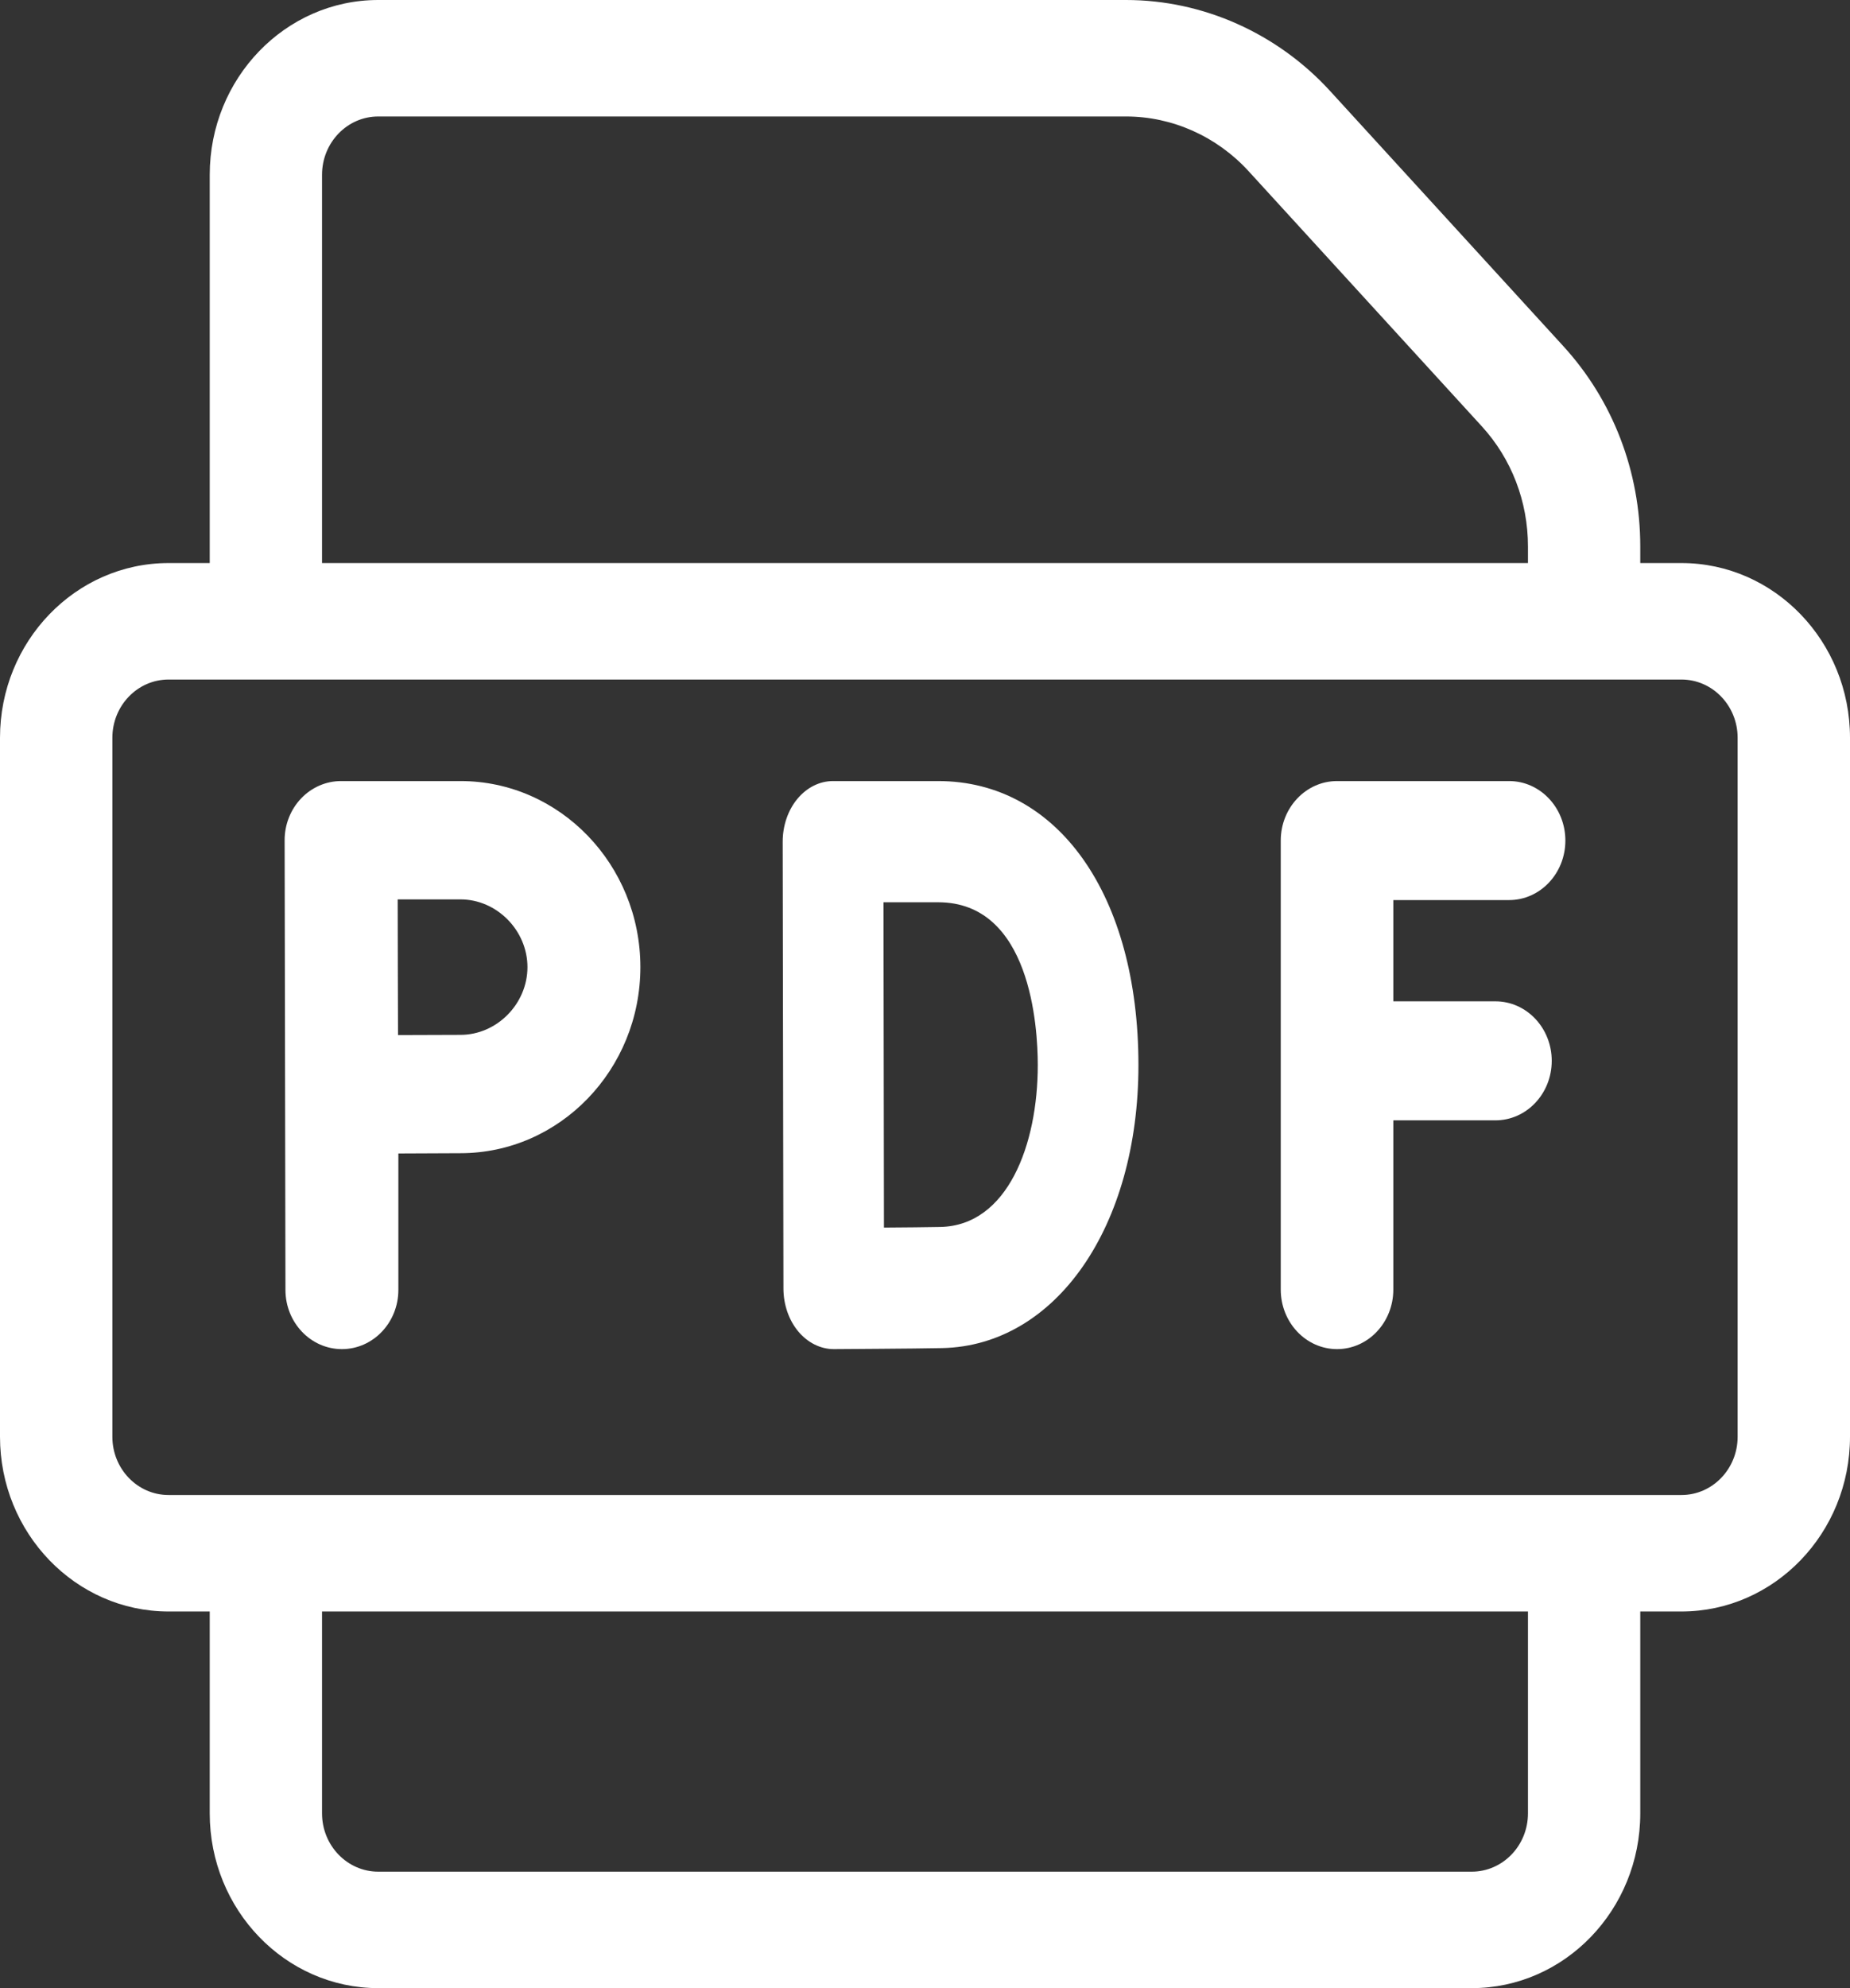
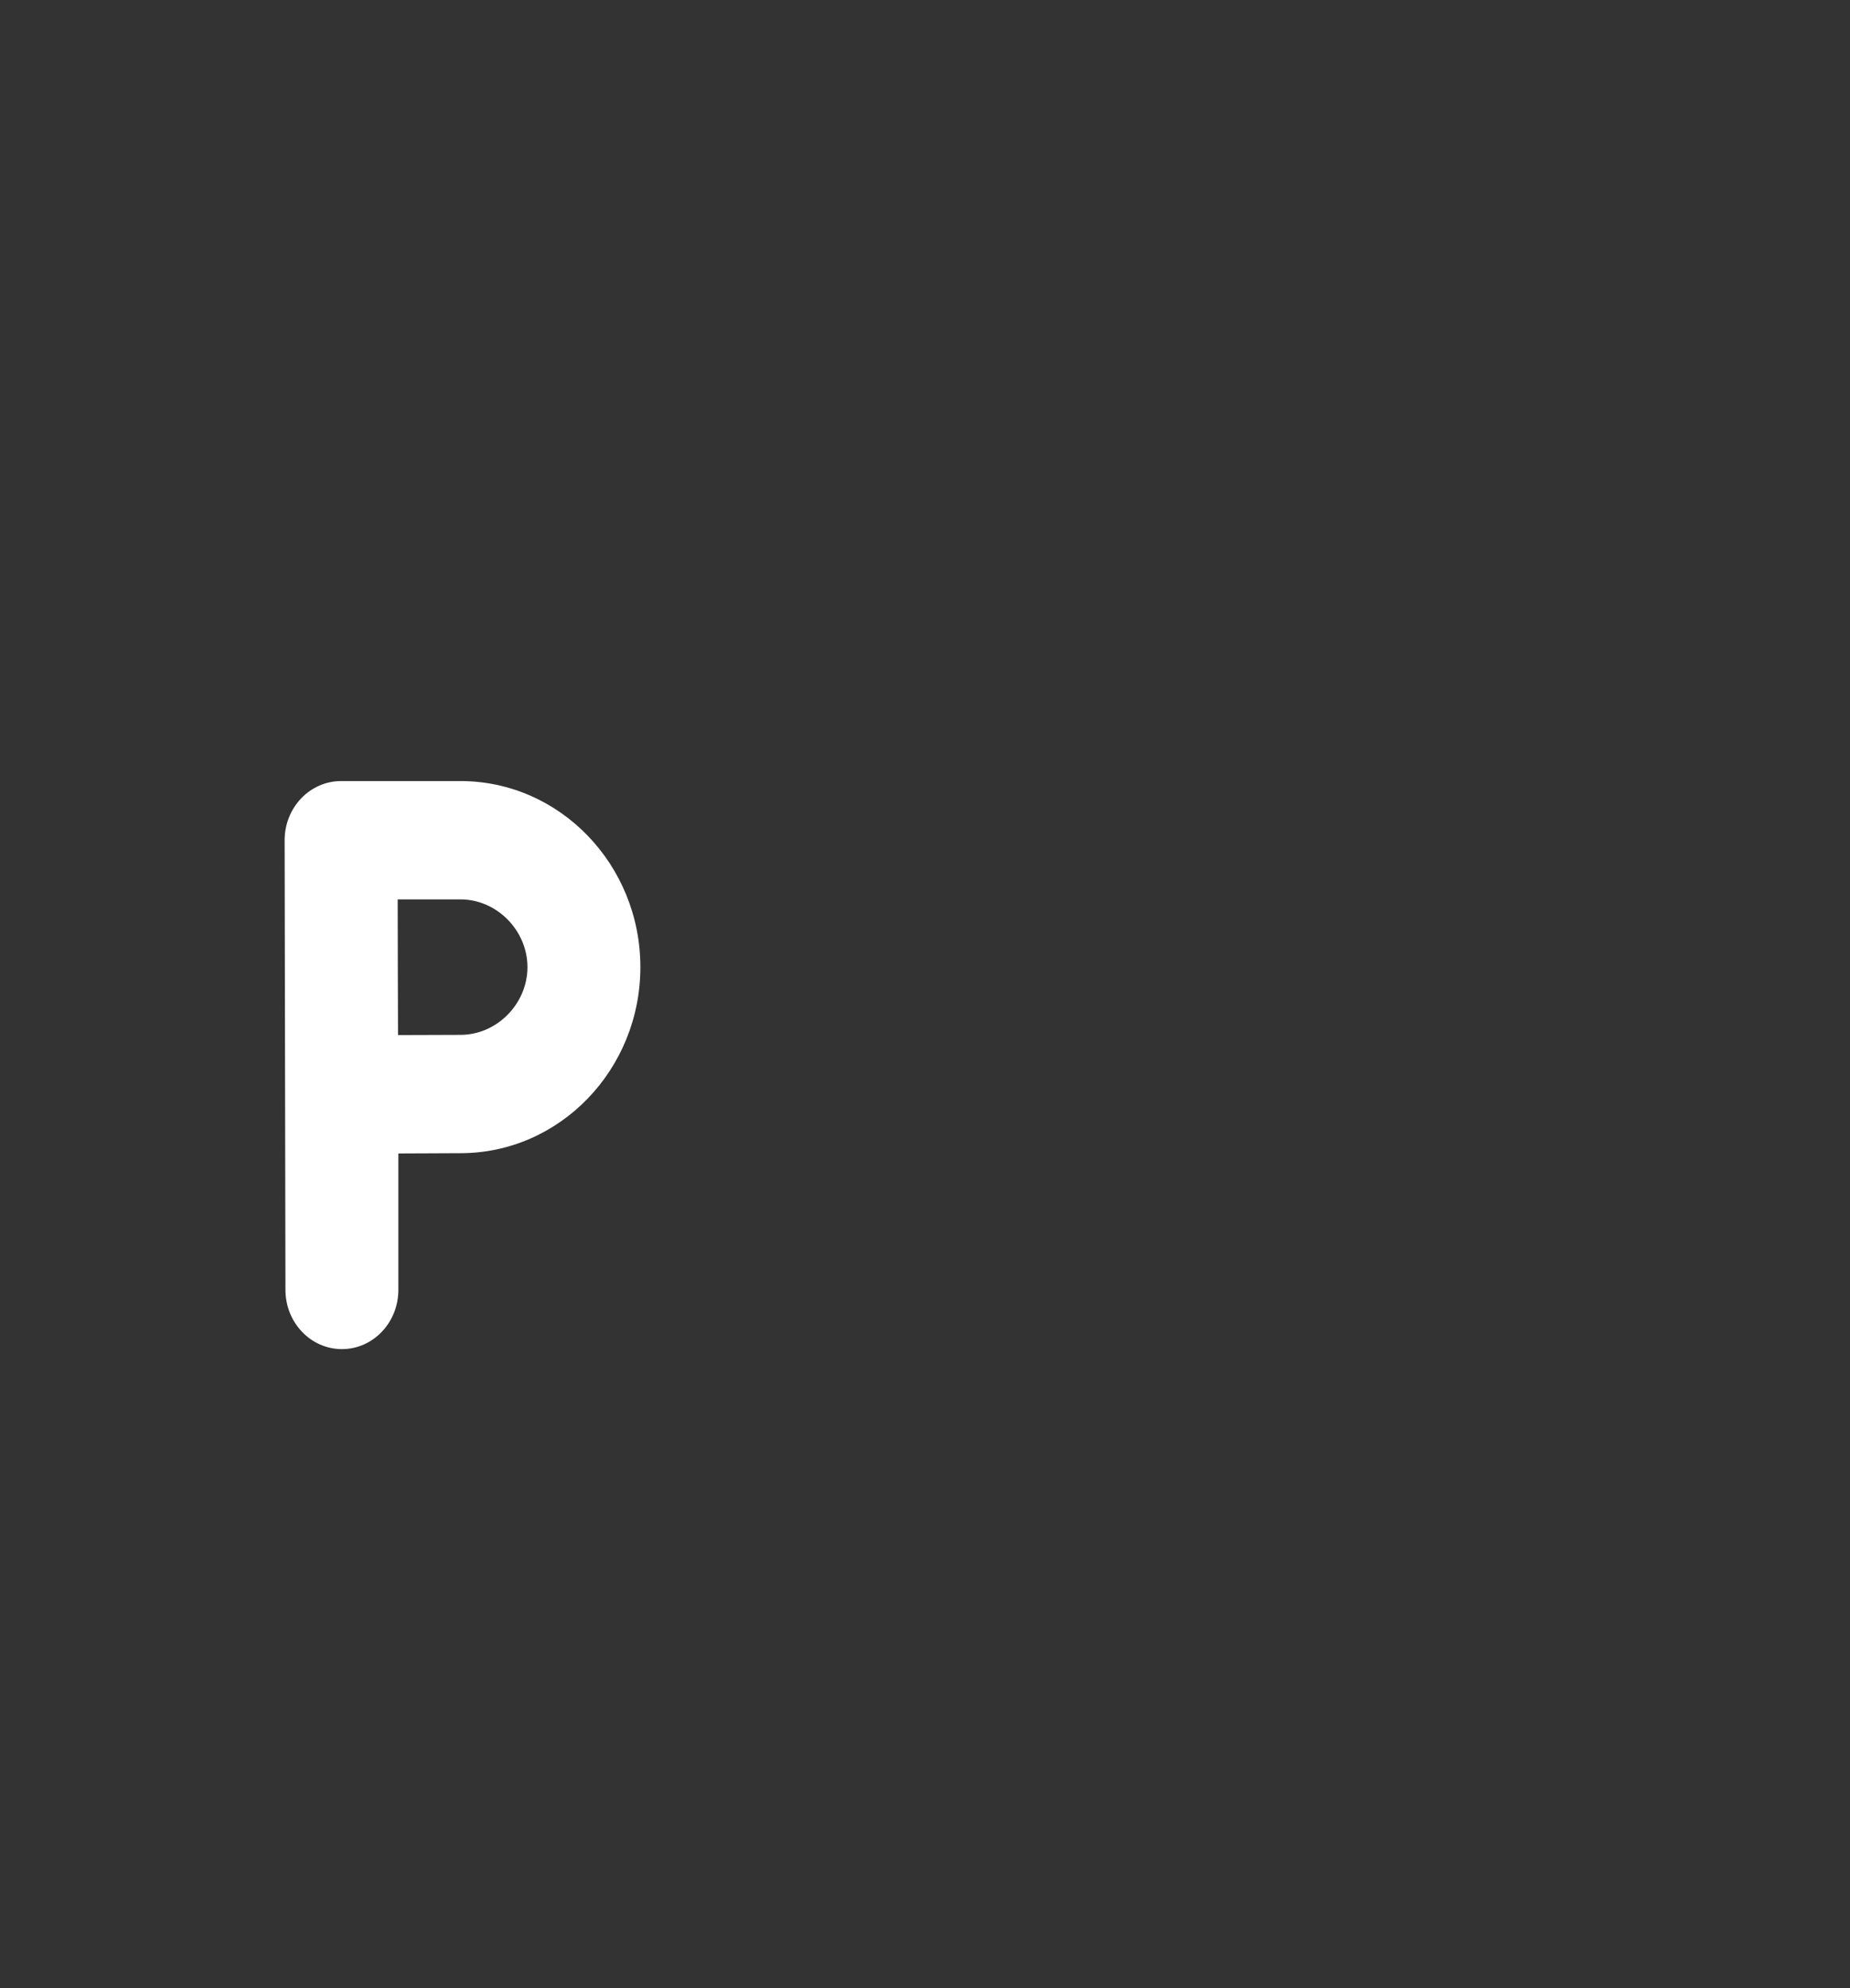
<svg xmlns="http://www.w3.org/2000/svg" width="27px" height="29px" viewBox="0 0 27 29" version="1.1">
  <rect x="0" y="0" width="27" height="29" fill="#333333" stroke="none" />
  <title>001-pdf-file</title>
  <g id="Components" stroke="none" stroke-width="1" fill="none" fill-rule="evenodd">
    <g id="14--Revendeur-Copy" transform="translate(-567, -1515)" fill="#FFFFFF" fill-rule="nonzero">
      <g id="Group-14" transform="translate(295, 1020)">
        <g id="Group-15" transform="translate(26, 476)">
          <g id="Group-10" transform="translate(124, 19)">
            <g id="001-pdf-file" transform="translate(122, 0)">
              <path d="M6.721,11.393 L4.978,11.393 C4.759,11.393 4.549,11.484 4.394,11.647 C4.24,11.809 4.153,12.029 4.154,12.259 L4.166,18.815 C4.166,19.292 4.535,19.679 4.99,19.679 C5.445,19.679 5.814,19.292 5.814,18.815 L5.814,16.825 C6.15,16.823 6.51,16.821 6.721,16.821 C8.168,16.821 9.346,15.604 9.346,14.107 C9.346,12.61 8.168,11.393 6.721,11.393 L6.721,11.393 Z M6.721,15.095 C6.508,15.095 6.147,15.097 5.809,15.098 C5.807,14.731 5.806,14.335 5.806,14.107 C5.806,13.912 5.805,13.503 5.804,13.119 L6.721,13.119 C7.251,13.119 7.698,13.572 7.698,14.107 C7.698,14.643 7.251,15.095 6.721,15.095 L6.721,15.095 Z" id="Shape" />
-               <path d="M13.692,11.393 L12.158,11.393 C11.963,11.393 11.776,11.486 11.638,11.652 C11.5,11.818 11.423,12.044 11.423,12.278 C11.423,12.278 11.434,18.774 11.434,18.798 C11.435,19.032 11.513,19.257 11.651,19.422 C11.789,19.586 11.975,19.679 12.169,19.679 L12.172,19.679 C12.218,19.678 13.313,19.673 13.75,19.664 C15.41,19.629 16.615,17.893 16.615,15.536 C16.615,13.058 15.441,11.393 13.692,11.393 L13.692,11.393 Z M13.725,17.897 C13.534,17.901 13.207,17.904 12.901,17.906 C12.899,17.139 12.895,13.958 12.894,13.161 L13.692,13.161 C15.041,13.161 15.146,14.979 15.146,15.536 C15.146,16.696 14.706,17.876 13.725,17.897 Z" id="Shape" />
-               <path d="M22.025,13.129 C22.478,13.129 22.846,12.74 22.846,12.261 C22.846,11.782 22.478,11.393 22.025,11.393 L19.514,11.393 C19.06,11.393 18.692,11.782 18.692,12.261 L18.692,18.81 C18.692,19.29 19.06,19.679 19.514,19.679 C19.967,19.679 20.335,19.29 20.335,18.81 L20.335,16.342 L21.825,16.342 C22.279,16.342 22.647,15.953 22.647,15.474 C22.647,14.994 22.279,14.606 21.825,14.606 L20.335,14.606 L20.335,13.129 L22.025,13.129 Z" id="Path" />
-               <path d="M24.54,8.213 L23.939,8.213 L23.939,7.971 C23.939,6.878 23.54,5.84 22.815,5.048 L19.41,1.325 C18.639,0.483 17.555,0 16.435,0 L5.52,0 C4.164,0 3.061,1.143 3.061,2.549 L3.061,8.213 L2.46,8.213 C1.103,8.213 0,9.356 0,10.762 L0,20.957 C0,22.362 1.103,23.506 2.46,23.506 L3.061,23.506 L3.061,26.451 C3.061,27.857 4.164,29 5.52,29 L21.48,29 C22.836,29 23.939,27.857 23.939,26.451 L23.939,23.506 L24.54,23.506 C25.897,23.506 27,22.362 27,20.957 L27,10.762 C27,9.356 25.897,8.213 24.54,8.213 Z M4.7,2.549 C4.7,2.08 5.068,1.699 5.52,1.699 L16.435,1.699 C17.107,1.699 17.757,1.989 18.22,2.494 L21.625,6.217 C22.06,6.692 22.3,7.315 22.3,7.971 L22.3,8.213 L4.7,8.213 L4.7,2.549 Z M22.3,26.451 C22.3,26.92 21.932,27.301 21.48,27.301 L5.52,27.301 C5.068,27.301 4.7,26.92 4.7,26.451 L4.7,23.506 L22.3,23.506 L22.3,26.451 Z M25.36,20.957 C25.36,21.426 24.993,21.807 24.54,21.807 L2.46,21.807 C2.007,21.807 1.64,21.426 1.64,20.957 L1.64,10.762 C1.64,10.293 2.007,9.912 2.46,9.912 L24.54,9.912 C24.993,9.912 25.36,10.293 25.36,10.762 L25.36,20.957 Z" id="Shape" />
            </g>
          </g>
        </g>
      </g>
    </g>
  </g>
</svg>